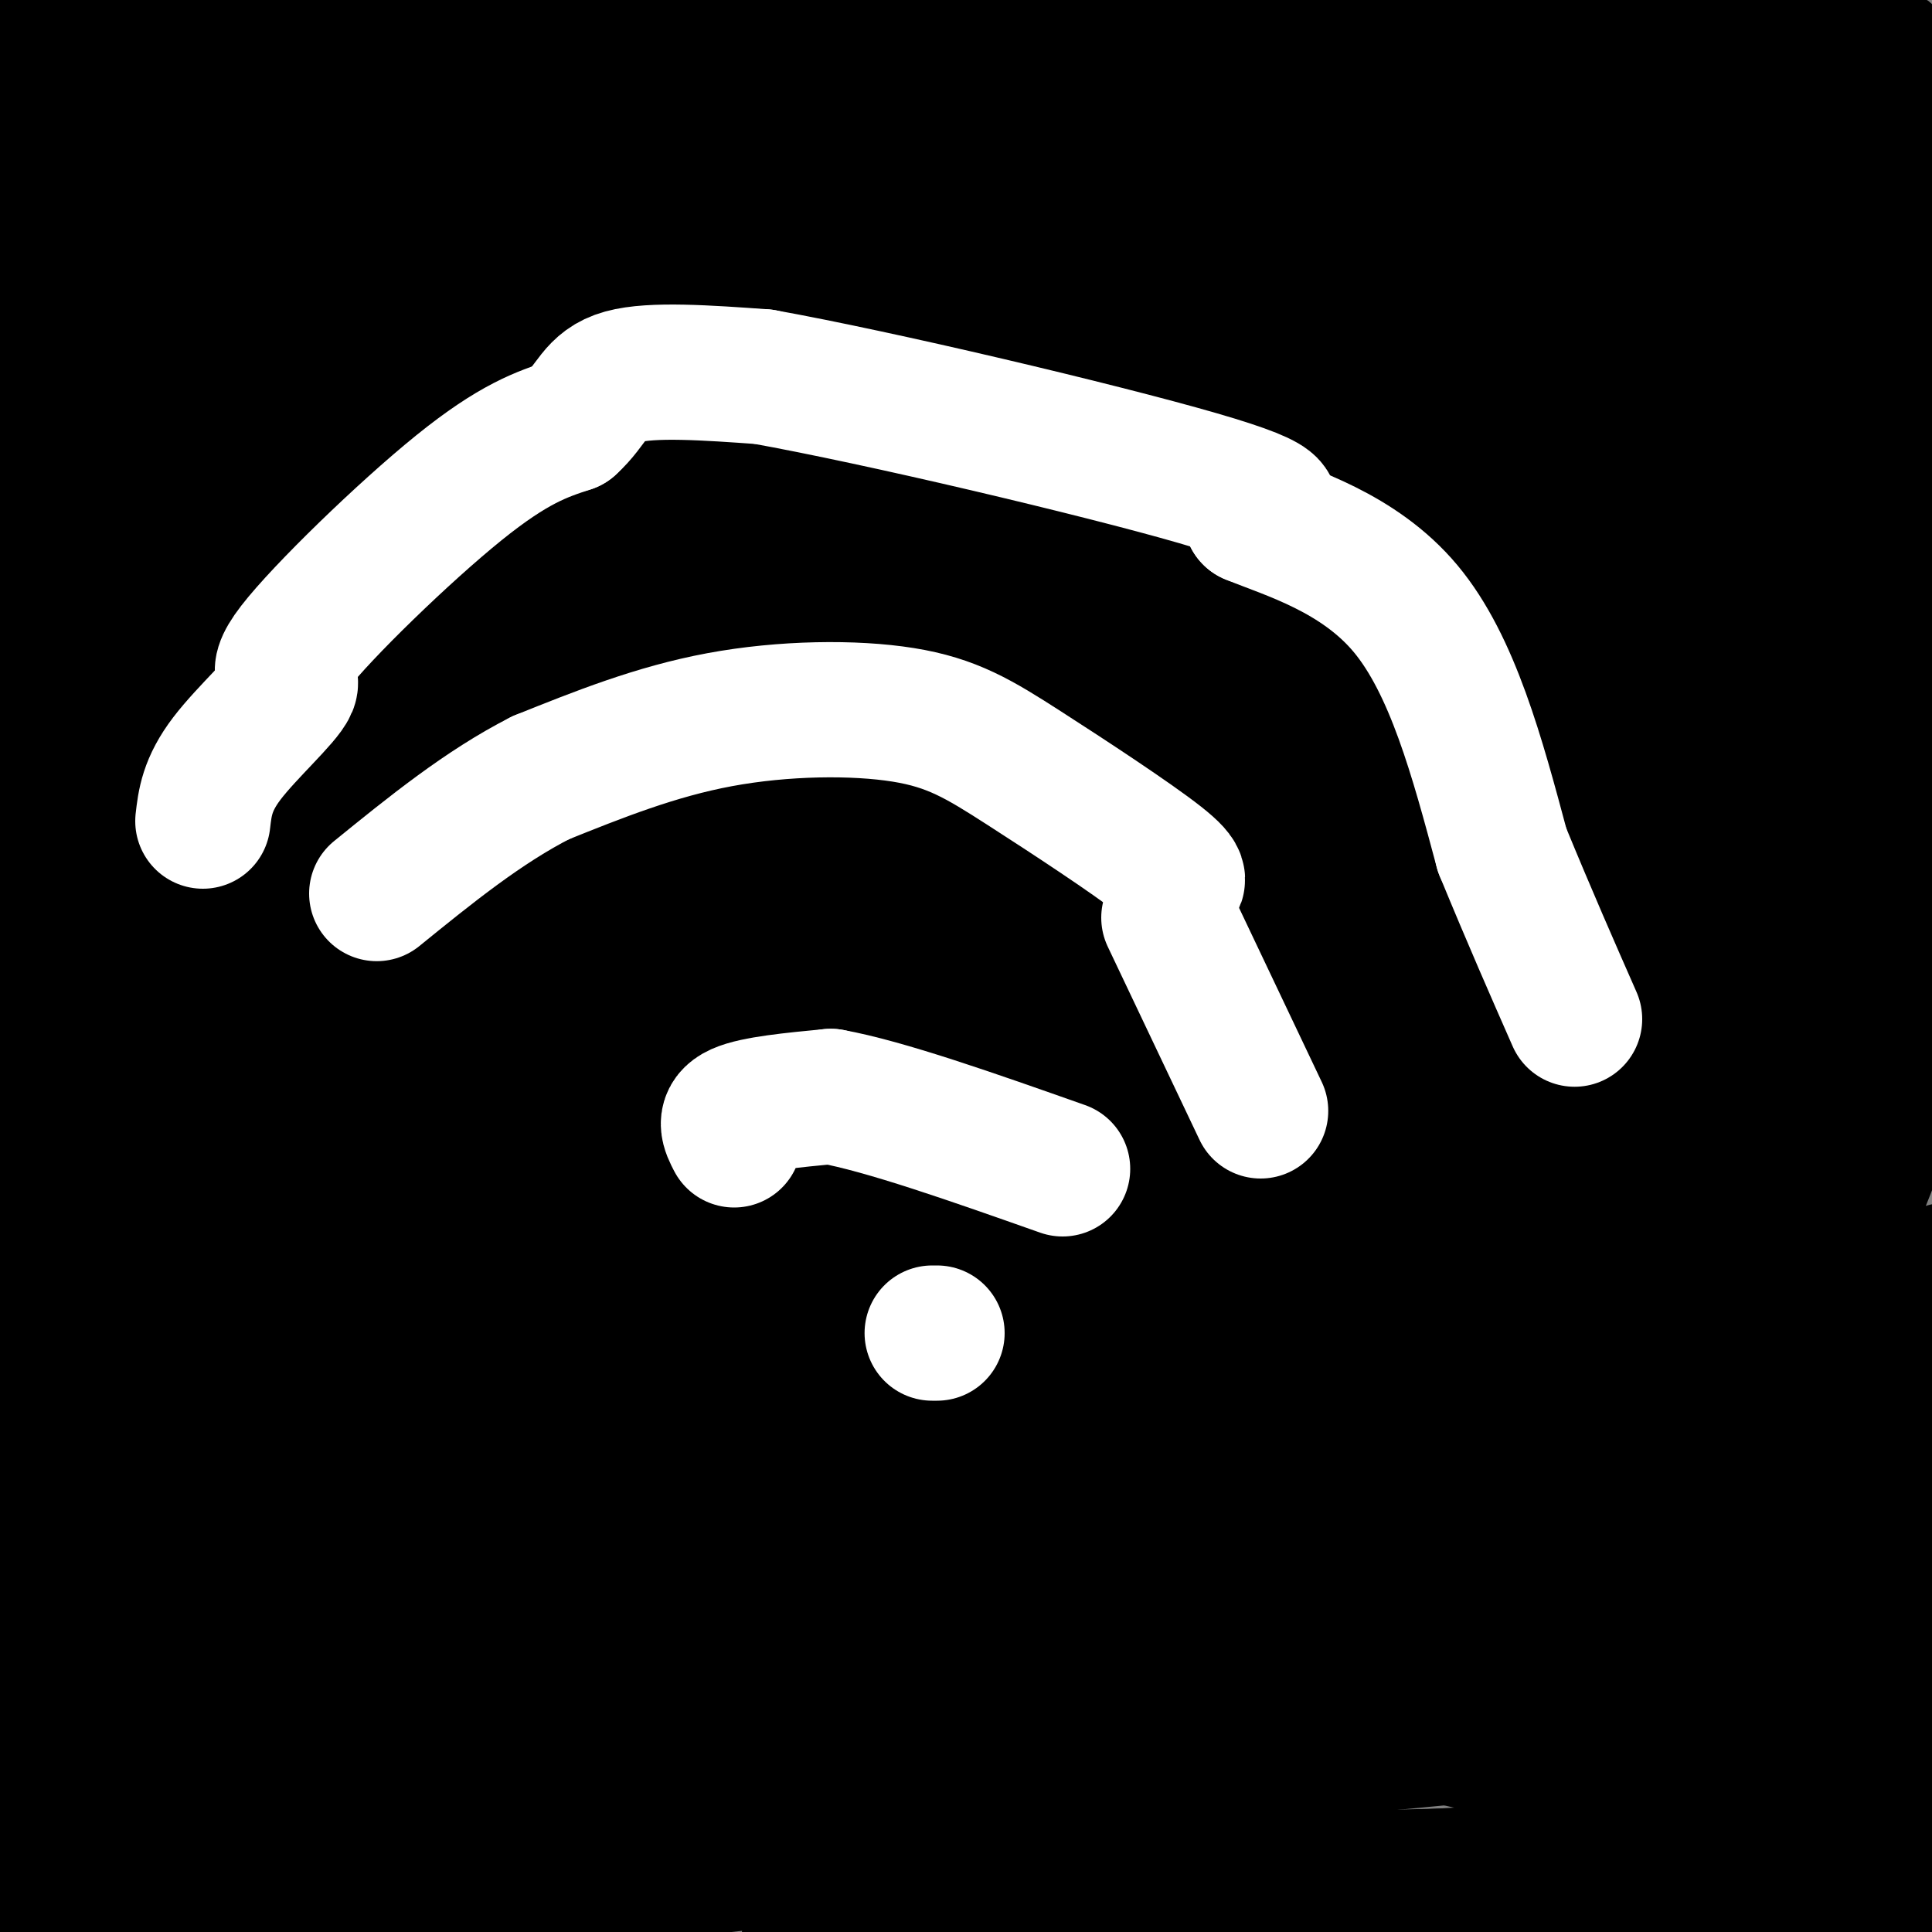
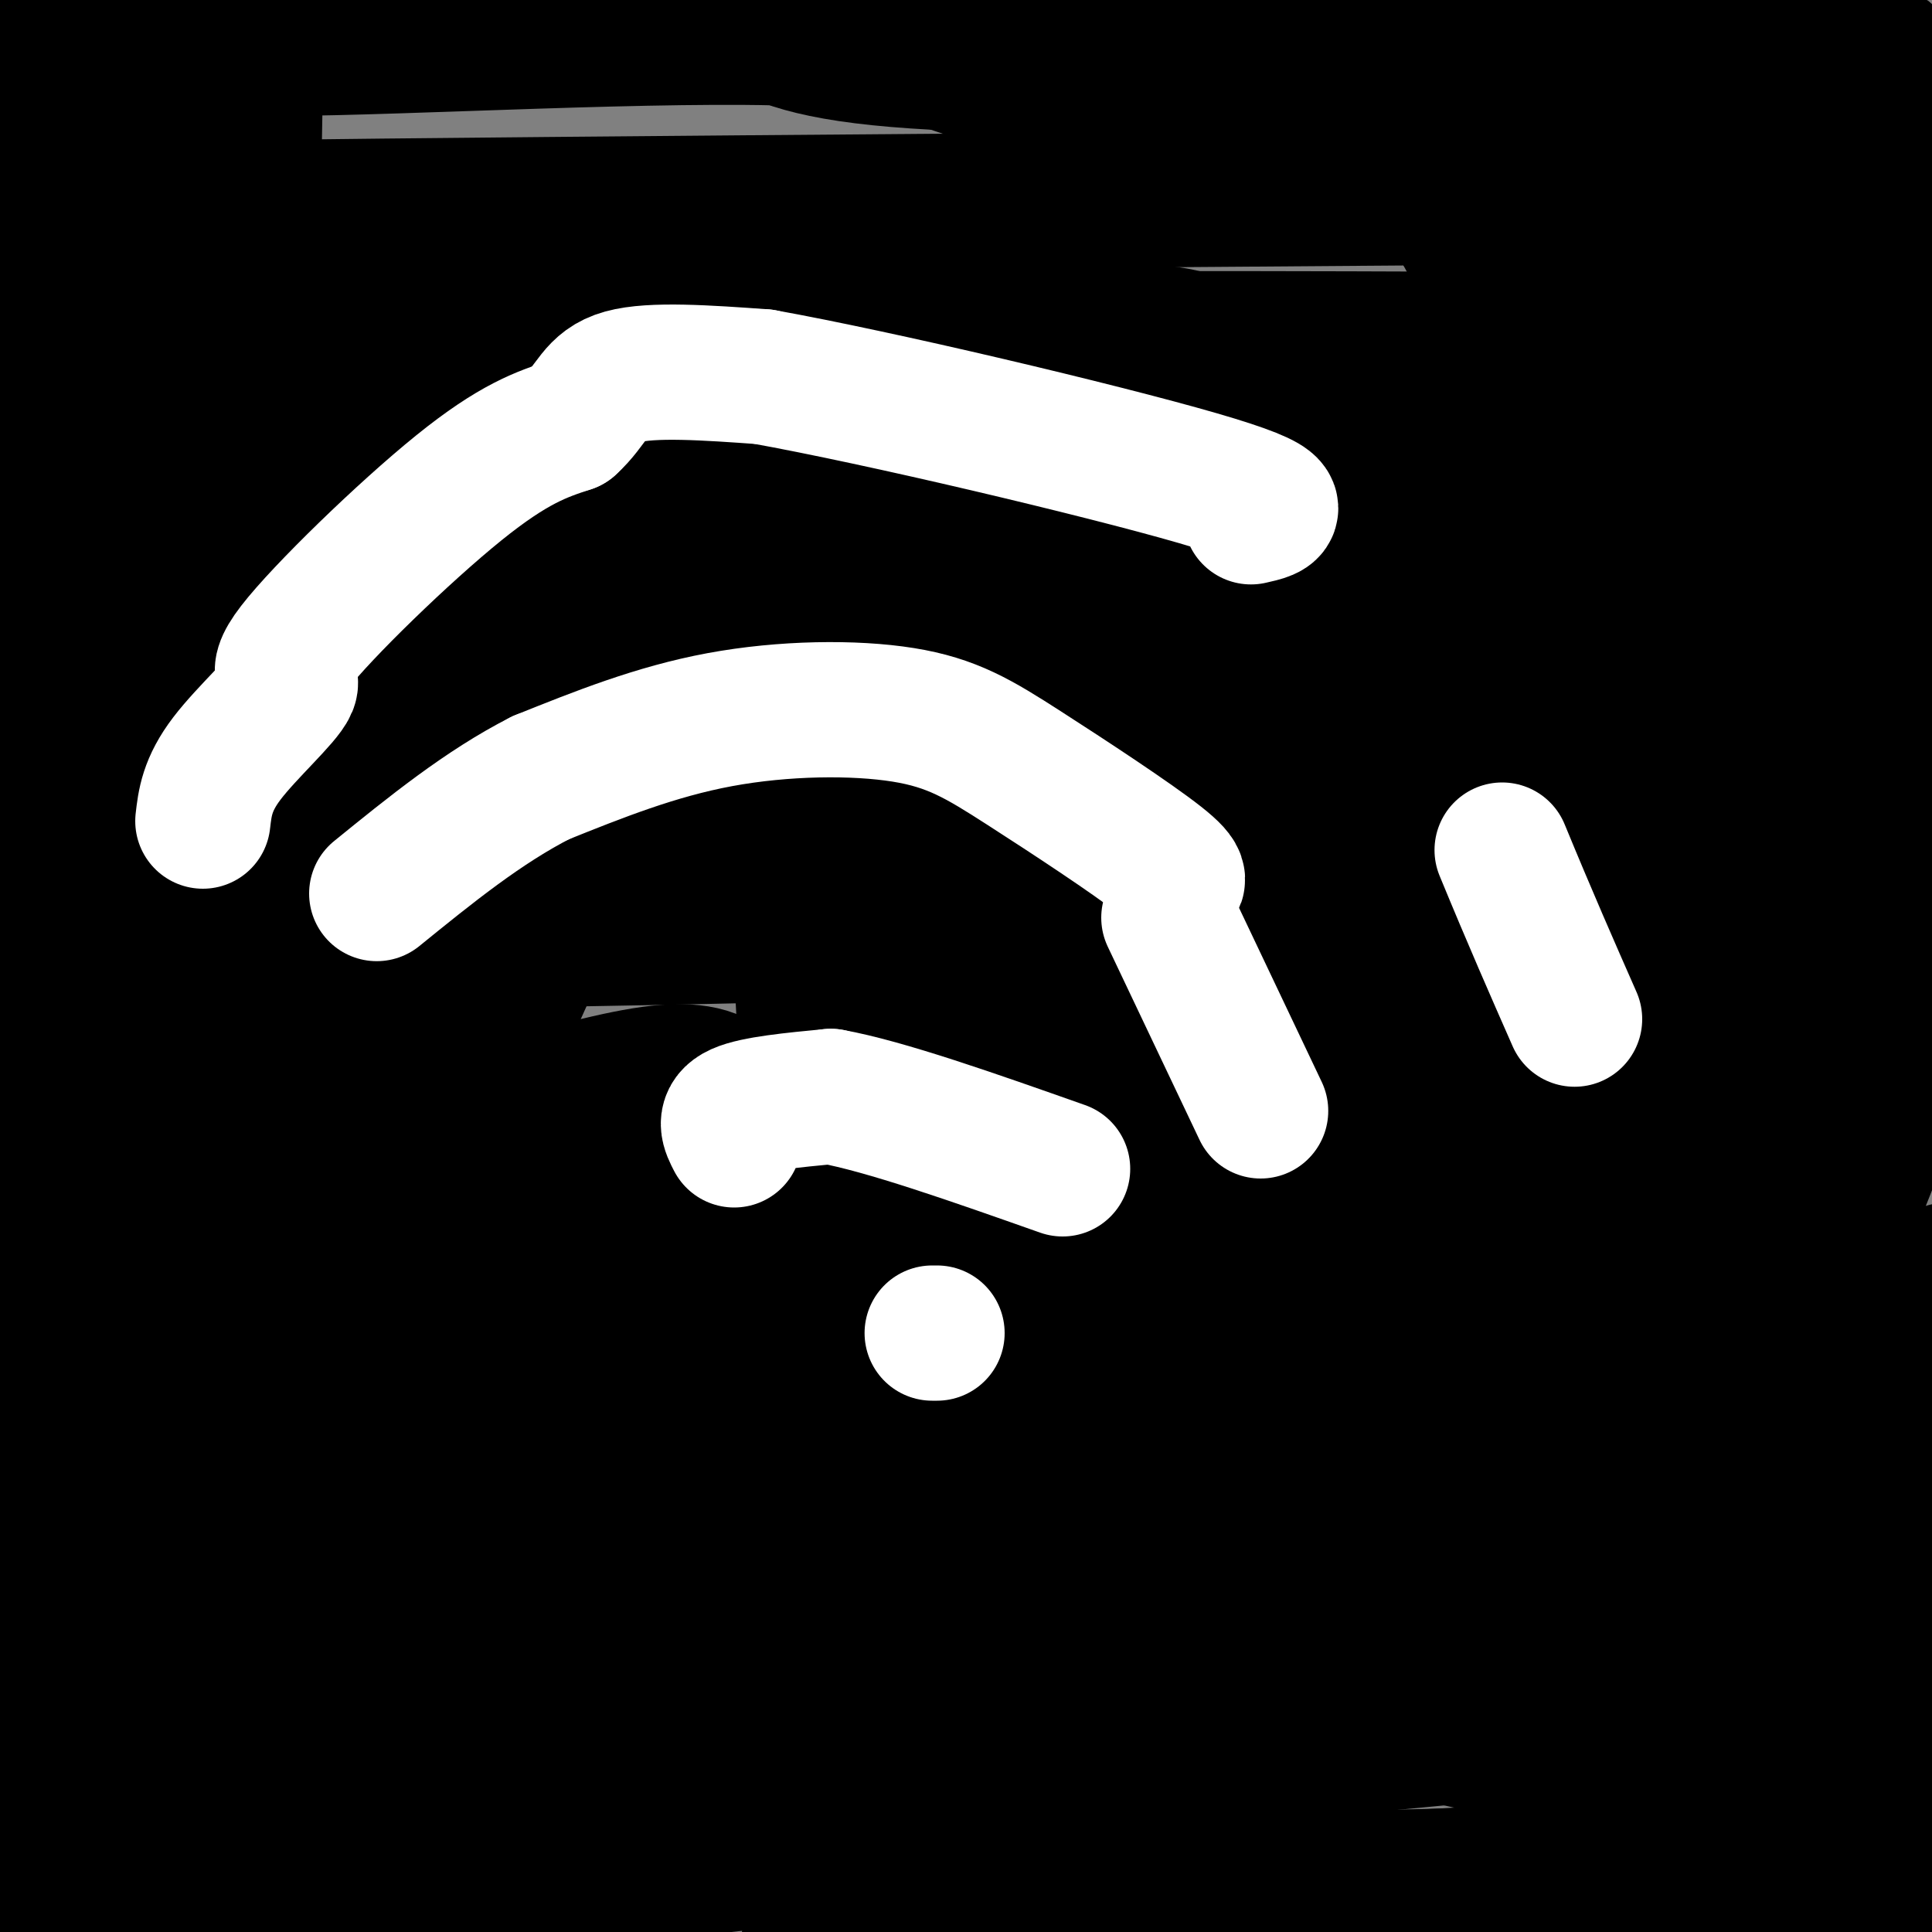
<svg xmlns="http://www.w3.org/2000/svg" viewBox="0 0 400 400" version="1.1">
  <rect x="0" y="0" width="400" height="400" fill="#808080" stroke="none" />
  <g fill="none" stroke="#000000" stroke-width="28" stroke-linecap="round" stroke-linejoin="round">
    <path d="M112,82c19.327,-4.740 38.655,-9.481 65,-12c26.345,-2.519 59.708,-2.818 69,0c9.292,2.818 -5.485,8.752 -13,12c-7.515,3.248 -7.767,3.809 -35,4c-27.233,0.191 -81.447,0.013 -96,0c-14.553,-0.013 10.556,0.139 34,4c23.444,3.861 45.222,11.430 67,19" />
    <path d="M203,109c16.133,3.921 22.965,4.224 12,4c-10.965,-0.224 -39.728,-0.974 -64,1c-24.272,1.974 -44.052,6.674 -52,9c-7.948,2.326 -4.063,2.280 2,4c6.063,1.720 14.304,5.206 21,7c6.696,1.794 11.848,1.897 17,2" />
    <path d="M242,141c26.476,0.036 52.952,0.071 65,0c12.048,-0.071 9.667,-0.250 0,3c-9.667,3.250 -26.619,9.929 -50,15c-23.381,5.071 -53.190,8.536 -83,12" />
    <path d="M221,139c-45.701,2.721 -91.402,5.441 -87,6c4.402,0.559 58.906,-1.044 82,0c23.094,1.044 14.778,4.733 4,4c-10.778,-0.733 -24.017,-5.890 -53,-8c-28.983,-2.110 -73.709,-1.174 -92,0c-18.291,1.174 -10.145,2.587 -2,4" />
    <path d="M73,145c8.038,2.085 29.131,5.297 53,0c23.869,-5.297 50.512,-19.102 84,-24c33.488,-4.898 73.822,-0.890 34,1c-39.822,1.890 -159.798,1.663 -188,2c-28.202,0.337 35.371,1.239 81,0c45.629,-1.239 73.315,-4.620 101,-8" />
    <path d="M238,116c19.194,-1.575 16.677,-1.514 30,0c13.323,1.514 42.484,4.480 16,5c-26.484,0.520 -108.614,-1.407 -185,-2c-76.386,-0.593 -147.027,0.148 -88,-8c59.027,-8.148 247.722,-25.185 329,-32c81.278,-6.815 55.139,-3.407 29,0" />
    <path d="M369,79c17.651,-0.966 47.279,-3.380 1,-4c-46.279,-0.620 -168.467,0.556 -240,0c-71.533,-0.556 -92.413,-2.842 -28,-4c64.413,-1.158 214.118,-1.188 273,0c58.882,1.188 26.941,3.594 -5,6" />
    <path d="M370,77c-27.610,7.456 -94.136,23.097 -142,33c-47.864,9.903 -77.067,14.067 -108,17c-30.933,2.933 -63.597,4.636 -12,5c51.597,0.364 187.456,-0.610 253,-2c65.544,-1.390 60.772,-3.195 56,-5" />
    <path d="M391,125c-127.564,0.051 -255.128,0.103 -318,3c-62.872,2.897 -61.051,8.641 -58,9c3.051,0.359 7.333,-4.667 32,-14c24.667,-9.333 69.718,-22.974 142,-33c72.282,-10.026 171.795,-16.436 209,-17c37.205,-0.564 12.103,4.718 -13,10" />
    <path d="M385,83c-7.958,5.087 -21.352,12.804 -70,16c-48.648,3.196 -132.550,1.871 -166,3c-33.450,1.129 -16.447,4.713 -11,7c5.447,2.287 -0.661,3.279 0,8c0.661,4.721 8.092,13.171 15,18c6.908,4.829 13.295,6.037 20,9c6.705,2.963 13.728,7.682 12,11c-1.728,3.318 -12.208,5.234 -20,6c-7.792,0.766 -12.896,0.383 -18,0" />
    <path d="M147,161c-19.869,-0.832 -60.542,-2.913 -60,0c0.542,2.913 42.300,10.819 97,14c54.700,3.181 122.342,1.636 142,3c19.658,1.364 -8.669,5.636 -68,9c-59.331,3.364 -149.666,5.818 -185,7c-35.334,1.182 -15.667,1.091 4,1" />
    <path d="M77,195c38.494,-0.429 132.728,-2.001 186,-5c53.272,-2.999 65.583,-7.425 79,-10c13.417,-2.575 27.940,-3.298 11,3c-16.940,6.298 -65.345,19.616 -83,28c-17.655,8.384 -4.561,11.834 -60,15c-55.439,3.166 -179.411,6.047 -180,5c-0.589,-1.047 122.206,-6.024 245,-11" />
    <path d="M275,220c49.616,-2.925 51.158,-4.739 53,-4c1.842,0.739 3.986,4.029 -9,10c-12.986,5.971 -41.102,14.621 -84,23c-42.898,8.379 -100.578,16.485 -134,21c-33.422,4.515 -42.588,5.439 -52,3c-9.412,-2.439 -19.072,-8.239 -20,-13c-0.928,-4.761 6.875,-8.482 8,-11c1.125,-2.518 -4.428,-3.832 45,-11c49.428,-7.168 153.837,-20.191 217,-27c63.163,-6.809 85.082,-7.405 107,-8" />
    <path d="M371,222c-14.733,3.556 -29.467,7.111 -50,10c-20.533,2.889 -46.867,5.111 -102,6c-55.133,0.889 -139.067,0.444 -223,0" />
    <path d="M8,232c100.074,-1.522 200.147,-3.045 237,0c36.853,3.045 10.485,10.656 -21,18c-31.485,7.344 -68.086,14.421 -93,19c-24.914,4.579 -38.142,6.660 -55,8c-16.858,1.340 -37.346,1.938 -50,2c-12.654,0.062 -17.472,-0.411 -21,-2c-3.528,-1.589 -5.764,-4.295 -8,-7" />
    <path d="M19,235c76.045,-1.674 152.090,-3.347 189,0c36.910,3.347 34.686,11.716 34,16c-0.686,4.284 0.165,4.484 1,6c0.835,1.516 1.653,4.347 -8,5c-9.653,0.653 -29.778,-0.871 -43,-4c-13.222,-3.129 -19.540,-7.863 -25,-11c-5.460,-3.137 -10.061,-4.676 -12,-8c-1.939,-3.324 -1.214,-8.433 -3,-12c-1.786,-3.567 -6.082,-5.590 -14,-5c-7.918,0.590 -19.459,3.795 -31,7" />
    <path d="M56,120c1.275,63.704 2.550,127.408 2,155c-0.550,27.592 -2.924,19.072 -4,-20c-1.076,-39.072 -0.852,-108.696 0,-144c0.852,-35.304 2.334,-36.286 5,-40c2.666,-3.714 6.515,-10.158 9,5c2.485,15.158 3.604,51.919 0,94c-3.604,42.081 -11.932,89.483 -15,51c-3.068,-38.483 -0.877,-162.852 0,-212c0.877,-49.148 0.438,-23.074 0,3" />
    <path d="M53,12c-1.736,28.504 -6.078,98.262 -12,153c-5.922,54.738 -13.426,94.454 -17,97c-3.574,2.546 -3.220,-32.079 0,-73c3.220,-40.921 9.305,-88.139 8,-83c-1.305,5.139 -9.999,62.635 -13,100c-3.001,37.365 -0.308,54.598 0,54c0.308,-0.598 -1.769,-19.028 0,-56c1.769,-36.972 7.385,-92.486 13,-148" />
    <path d="M32,56c-1.041,-13.813 -10.145,25.654 -13,40c-2.855,14.346 0.539,3.570 -5,36c-5.539,32.430 -20.010,108.067 0,100c20.010,-8.067 74.502,-99.837 99,-140c24.498,-40.163 19.002,-28.719 22,-24c2.998,4.719 14.489,2.714 21,0c6.511,-2.714 8.041,-6.135 16,25c7.959,31.135 22.348,96.828 29,129c6.652,32.172 5.566,30.824 5,40c-0.566,9.176 -0.613,28.876 -2,37c-1.387,8.124 -4.115,4.671 -6,5c-1.885,0.329 -2.928,4.439 -7,0c-4.072,-4.439 -11.173,-17.426 -15,-20c-3.827,-2.574 -4.379,5.265 -6,-16c-1.621,-21.265 -4.310,-71.632 -7,-122" />
    <path d="M163,146c-1.674,-35.909 -2.359,-64.683 0,-79c2.359,-14.317 7.762,-14.177 -11,34c-18.762,48.177 -61.690,144.392 -81,181c-19.310,36.608 -15.001,13.611 2,-26c17.001,-39.611 46.694,-95.835 57,-117c10.306,-21.165 1.224,-7.271 -4,-1c-5.224,6.271 -6.592,4.918 -9,7c-2.408,2.082 -5.856,7.597 -11,22c-5.144,14.403 -11.983,37.692 -15,51c-3.017,13.308 -2.213,16.635 0,13c2.213,-3.635 5.836,-14.231 13,-25c7.164,-10.769 17.869,-21.711 22,-29c4.131,-7.289 1.689,-10.924 4,-16c2.311,-5.076 9.375,-11.593 13,-17c3.625,-5.407 3.813,-9.703 4,-14" />
    <path d="M147,130c-0.218,-2.851 -2.763,-2.977 -17,9c-14.237,11.977 -40.165,36.058 -51,52c-10.835,15.942 -6.576,23.747 -6,13c0.576,-10.747 -2.533,-40.045 -1,-50c1.533,-9.955 7.706,-0.565 11,0c3.294,0.565 3.709,-7.694 23,2c19.291,9.694 57.460,37.341 77,49c19.540,11.659 20.453,7.331 24,6c3.547,-1.331 9.728,0.334 14,0c4.272,-0.334 6.636,-2.667 9,-5" />
-     <path d="M230,206c2.348,-2.630 3.719,-6.704 1,-6c-2.719,0.704 -9.527,6.185 -38,8c-28.473,1.815 -78.610,-0.035 -96,0c-17.390,0.035 -2.033,1.954 -1,3c1.033,1.046 -12.259,1.218 20,1c32.259,-0.218 110.069,-0.826 139,0c28.931,0.826 8.981,3.087 4,4c-4.981,0.913 5.005,0.476 0,3c-5.005,2.524 -25.001,8.007 -45,13c-19.999,4.993 -39.999,9.497 -60,14" />
    <path d="M154,246c-25.320,7.515 -58.619,19.303 -74,24c-15.381,4.697 -12.843,2.303 -12,0c0.843,-2.303 -0.008,-4.516 18,-7c18.008,-2.484 54.875,-5.240 103,-14c48.125,-8.760 107.508,-23.523 88,-21c-19.508,2.523 -117.906,22.333 -169,30c-51.094,7.667 -54.884,3.191 -57,2c-2.116,-1.191 -2.558,0.905 -3,3" />
    <path d="M48,263c-2.875,1.238 -8.561,2.833 2,8c10.561,5.167 37.370,13.905 44,18c6.630,4.095 -6.918,3.548 26,4c32.918,0.452 112.304,1.903 145,2c32.696,0.097 18.703,-1.161 19,-4c0.297,-2.839 14.884,-7.258 20,-11c5.116,-3.742 0.760,-6.807 -23,-8c-23.760,-1.193 -66.925,-0.516 -97,0c-30.075,0.516 -47.059,0.870 -60,3c-12.941,2.130 -21.840,6.037 -43,8c-21.160,1.963 -54.580,1.981 -88,2" />
    <path d="M7,299c99.010,-0.373 198.021,-0.745 237,0c38.979,0.745 17.928,2.609 30,-4c12.072,-6.609 57.267,-21.689 78,-27c20.733,-5.311 17.005,-0.853 21,0c3.995,0.853 15.713,-1.899 -31,-3c-46.713,-1.101 -151.856,-0.550 -257,0" />
    <path d="M85,265c-62.455,-0.211 -90.091,-0.737 -11,0c79.091,0.737 264.911,2.739 319,3c54.089,0.261 -23.554,-1.219 -53,-1c-29.446,0.219 -10.697,2.136 -14,-5c-3.303,-7.136 -28.658,-23.325 -44,-32c-15.342,-8.675 -20.671,-9.838 -26,-11" />
    <path d="M256,219c-7.894,-3.953 -14.628,-8.335 -19,-14c-4.372,-5.665 -6.380,-12.613 0,-20c6.380,-7.387 21.150,-15.214 28,-19c6.850,-3.786 5.782,-3.531 19,-5c13.218,-1.469 40.724,-4.663 54,-4c13.276,0.663 12.324,5.181 13,-8c0.676,-13.181 2.982,-44.061 5,-14c2.018,30.061 3.748,121.063 1,155c-2.748,33.937 -9.974,10.808 -14,5c-4.026,-5.808 -4.853,5.706 -5,-9c-0.147,-14.706 0.387,-55.630 3,-84c2.613,-28.370 7.307,-44.185 12,-60" />
-     <path d="M353,142c4.643,-16.155 10.250,-26.542 14,-34c3.750,-7.458 5.643,-11.988 12,2c6.357,13.988 17.179,46.494 28,79" />
    <path d="M403,263c-1.479,3.969 -2.957,7.938 -5,10c-2.043,2.062 -4.650,2.217 -10,0c-5.350,-2.217 -13.442,-6.807 -17,-11c-3.558,-4.193 -2.582,-7.991 -4,-19c-1.418,-11.009 -5.229,-29.230 -7,-55c-1.771,-25.770 -1.503,-59.089 0,-77c1.503,-17.911 4.242,-20.415 8,-20c3.758,0.415 8.536,3.748 10,0c1.464,-3.748 -0.387,-14.578 3,4c3.387,18.578 12.013,66.564 17,87c4.987,20.436 6.337,13.323 0,30c-6.337,16.677 -20.360,57.144 -26,58c-5.640,0.856 -2.897,-37.898 -1,-60c1.897,-22.102 2.949,-27.551 4,-33" />
    <path d="M375,177c0.412,-37.881 -0.556,-116.082 0,-86c0.556,30.082 2.638,168.447 0,223c-2.638,54.553 -9.996,25.292 -16,14c-6.004,-11.292 -10.655,-4.617 -14,-1c-3.345,3.617 -5.384,4.176 -5,-6c0.384,-10.176 3.192,-31.088 6,-52" />
    <path d="M346,269c6.717,-29.319 20.510,-76.617 26,-51c5.490,25.617 2.675,124.149 0,165c-2.675,40.851 -5.212,24.022 -5,17c0.212,-7.022 3.172,-4.237 6,-19c2.828,-14.763 5.522,-47.075 6,-69c0.478,-21.925 -1.261,-33.462 -3,-45" />
    <path d="M376,267c-0.797,-11.439 -1.288,-17.536 -2,-2c-0.712,15.536 -1.644,52.704 0,65c1.644,12.296 5.863,-0.282 7,-8c1.137,-7.718 -0.809,-10.578 0,-19c0.809,-8.422 4.374,-22.406 7,-25c2.626,-2.594 4.313,6.203 6,15" />
    <path d="M394,293c3.279,12.828 8.477,37.400 11,51c2.523,13.600 2.372,16.230 0,22c-2.372,5.770 -6.966,14.681 -10,21c-3.034,6.319 -4.509,10.048 -5,-5c-0.491,-15.048 0.003,-48.871 0,-50c-0.003,-1.129 -0.501,30.435 -1,62" />
    <path d="M389,394c-3.234,9.964 -10.820,3.873 -18,0c-7.180,-3.873 -13.953,-5.529 -26,-18c-12.047,-12.471 -29.369,-35.756 -39,-48c-9.631,-12.244 -11.572,-13.447 -25,-16c-13.428,-2.553 -38.341,-6.458 -57,-2c-18.659,4.458 -31.062,17.277 -67,22c-35.938,4.723 -95.411,1.349 -86,0c9.411,-1.349 87.705,-0.675 166,0" />
    <path d="M237,332c47.905,-0.310 84.667,-1.083 116,-2c31.333,-0.917 57.238,-1.976 -7,-3c-64.238,-1.024 -218.619,-2.012 -373,-3" />
    <path d="M18,324c68.464,0.758 136.928,1.516 189,-2c52.072,-3.516 87.752,-11.307 107,-17c19.248,-5.693 22.064,-9.290 37,-11c14.936,-1.710 41.991,-1.534 47,-4c5.009,-2.466 -12.027,-7.576 -18,-10c-5.973,-2.424 -0.883,-2.164 -23,-2c-22.117,0.164 -71.440,0.232 -96,0c-24.560,-0.232 -24.356,-0.763 -51,5c-26.644,5.763 -80.135,17.821 -103,25c-22.865,7.179 -15.104,9.480 -12,12c3.104,2.520 1.552,5.260 0,8" />
    <path d="M95,328c-13.156,2.133 -46.044,3.467 8,4c54.044,0.533 195.022,0.267 336,0" />
    <path d="M370,382c-24.392,2.743 -48.783,5.485 -83,7c-34.217,1.515 -78.259,1.801 -96,0c-17.741,-1.801 -9.179,-5.690 -11,-8c-1.821,-2.310 -14.024,-3.042 -23,-5c-8.976,-1.958 -14.724,-5.143 2,-7c16.724,-1.857 55.921,-2.388 103,-6c47.079,-3.612 102.039,-10.306 157,-17" />
    <path d="M357,336c-59.490,0.440 -118.979,0.880 -144,1c-25.021,0.120 -15.572,-0.081 -10,5c5.572,5.081 7.267,15.444 2,25c-5.267,9.556 -17.495,18.303 18,21c35.495,2.697 118.713,-0.658 160,-3c41.287,-2.342 40.644,-3.671 40,-5" />
    <path d="M384,369c-12.776,1.144 -25.552,2.288 -54,-3c-28.448,-5.288 -72.568,-17.008 -90,-18c-17.432,-0.992 -8.178,8.744 -33,12c-24.822,3.256 -83.721,0.030 -107,0c-23.279,-0.030 -10.937,3.134 -21,6c-10.063,2.866 -42.532,5.433 -75,8" />
    <path d="M4,374c-14.667,1.333 -13.833,0.667 -13,0" />
    <path d="M14,369c75.084,-10.891 150.168,-21.782 189,-26c38.832,-4.218 41.411,-1.763 44,0c2.589,1.763 5.189,2.833 14,5c8.811,2.167 23.834,5.429 -20,9c-43.834,3.571 -146.524,7.449 -197,11c-50.476,3.551 -48.738,6.776 -47,10" />
    <path d="M6,396c0.000,0.000 35.000,17.000 35,17" />
    <path d="M167,404c14.202,-7.196 28.405,-14.393 41,-19c12.595,-4.607 23.583,-6.625 3,-5c-20.583,1.625 -72.738,6.893 -108,12c-35.262,5.107 -53.631,10.054 -72,15" />
    <path d="M0,402c-17.465,-1.029 -34.929,-2.059 17,-7c51.929,-4.941 173.252,-13.794 170,-16c-3.252,-2.206 -131.078,2.233 -178,1c-46.922,-1.233 -12.941,-8.140 0,-13c12.941,-4.860 4.840,-7.674 5,-11c0.160,-3.326 8.580,-7.163 17,-11" />
    <path d="M31,345c8.237,-4.017 20.331,-8.559 32,-10c11.669,-1.441 22.914,0.219 24,0c1.086,-0.219 -7.987,-2.316 -14,0c-6.013,2.316 -8.965,9.047 -15,12c-6.035,2.953 -15.153,2.130 -26,5c-10.847,2.870 -23.424,9.435 -36,16" />
    <path d="M0,366c6.325,-2.349 12.649,-4.698 16,-14c3.351,-9.302 3.728,-25.558 3,-35c-0.728,-9.442 -2.560,-12.069 -5,-23c-2.440,-10.931 -5.489,-30.167 0,-58c5.489,-27.833 19.516,-64.263 26,-86c6.484,-21.737 5.424,-28.782 3,-25c-2.424,3.782 -6.212,18.391 -10,33" />
    <path d="M33,158c-3.827,24.237 -8.394,68.328 -14,93c-5.606,24.672 -12.251,29.923 -15,53c-2.749,23.077 -1.603,63.979 -2,66c-0.397,2.021 -2.338,-34.841 0,-66c2.338,-31.159 8.954,-56.617 13,-85c4.046,-28.383 5.523,-59.692 7,-91" />
    <path d="M22,128c1.469,-24.490 1.641,-40.214 4,-53c2.359,-12.786 6.904,-22.635 9,-33c2.096,-10.365 1.742,-21.247 1,-26c-0.742,-4.753 -1.871,-3.376 -3,-2" />
    <path d="M33,14c-2.881,2.071 -8.583,8.250 -12,11c-3.417,2.750 -4.548,2.071 -5,0c-0.452,-2.071 -0.226,-5.536 0,-9" />
    <path d="M16,16c0.444,-6.778 1.556,-19.222 0,-3c-1.556,16.222 -5.778,61.111 -10,106" />
    <path d="M6,119c-1.333,-9.022 0.333,-84.578 3,-116c2.667,-31.422 6.333,-18.711 10,-6" />
-     <path d="M52,7c27.315,15.436 54.630,30.871 97,36c42.370,5.129 99.794,-0.049 129,0c29.206,0.049 30.195,5.326 23,4c-7.195,-1.326 -22.574,-9.253 -46,-14c-23.426,-4.747 -54.898,-6.314 -84,-7c-29.102,-0.686 -55.835,-0.492 -70,0c-14.165,0.492 -15.761,1.284 -21,4c-5.239,2.716 -14.119,7.358 -23,12" />
    <path d="M57,42c-21.044,2.222 -62.156,1.778 -4,1c58.156,-0.778 215.578,-1.889 373,-3" />
    <path d="M398,43c-0.261,4.133 -0.522,8.266 -6,19c-5.478,10.734 -16.172,28.070 -20,37c-3.828,8.930 -0.789,9.456 0,7c0.789,-2.456 -0.672,-7.892 2,-26c2.672,-18.108 9.478,-48.888 13,-43c3.522,5.888 3.761,48.444 4,91" />
    <path d="M391,128c0.990,-0.913 1.464,-48.697 0,-68c-1.464,-19.303 -4.865,-10.125 -13,-1c-8.135,9.125 -21.005,18.199 -35,32c-13.995,13.801 -29.114,32.331 -32,39c-2.886,6.669 6.461,1.477 13,-4c6.539,-5.477 10.269,-11.238 14,-17" />
    <path d="M338,109c9.040,-16.145 24.641,-48.009 29,-67c4.359,-18.991 -2.522,-25.109 -6,-27c-3.478,-1.891 -3.552,0.447 -3,-3c0.552,-3.447 1.731,-12.677 -4,2c-5.731,14.677 -18.373,53.261 -27,65c-8.627,11.739 -13.240,-3.365 -17,-14c-3.760,-10.635 -6.668,-16.799 -10,-21c-3.332,-4.201 -7.089,-6.439 -9,-8c-1.911,-1.561 -1.974,-2.446 -1,-3c0.974,-0.554 2.987,-0.777 5,-1" />
    <path d="M295,32c16.038,-1.475 53.632,-4.663 70,-2c16.368,2.663 11.511,11.178 10,10c-1.511,-1.178 0.324,-12.048 4,-19c3.676,-6.952 9.193,-9.986 11,-10c1.807,-0.014 -0.097,2.993 -2,6" />
    <path d="M388,17c-1.244,5.244 -3.356,15.356 -5,13c-1.644,-2.356 -2.822,-17.178 -4,-32" />
    <path d="M345,1c-27.333,4.444 -54.667,8.889 -84,11c-29.333,2.111 -60.667,1.889 -79,0c-18.333,-1.889 -23.667,-5.444 -29,-9" />
    <path d="M153,3c-9.000,-2.833 -17.000,-5.417 -25,-8" />
    <path d="M46,4c-5.726,3.036 -11.452,6.071 13,6c24.452,-0.071 79.083,-3.250 107,-2c27.917,1.250 29.119,6.929 48,10c18.881,3.071 55.440,3.536 92,4" />
    <path d="M306,22c16.294,0.550 11.029,-0.073 13,6c1.971,6.073 11.180,18.844 13,25c1.820,6.156 -3.747,5.696 -7,10c-3.253,4.304 -4.192,13.370 -44,18c-39.808,4.630 -118.487,4.823 -159,2c-40.513,-2.823 -42.861,-8.664 -48,-11c-5.139,-2.336 -13.070,-1.168 -21,0" />
    <path d="M53,72c-9.900,-0.137 -24.148,-0.480 -27,-2c-2.852,-1.520 5.694,-4.217 13,-6c7.306,-1.783 13.373,-2.652 43,-4c29.627,-1.348 82.813,-3.174 136,-5" />
    <path d="M218,55c14.500,0.833 -17.250,5.417 -49,10" />
  </g>
  <g fill="none" stroke="#ffffff" stroke-width="28" stroke-linecap="round" stroke-linejoin="round">
    <path d="M193,276c0.000,0.000 1.000,0.000 1,0" />
    <path d="M152,236c-1.167,-2.250 -2.333,-4.500 1,-6c3.333,-1.500 11.167,-2.250 19,-3" />
    <path d="M172,227c11.167,2.000 29.583,8.500 48,15" />
    <path d="M242,183c1.812,-0.284 3.624,-0.568 -2,-5c-5.624,-4.432 -18.683,-13.013 -28,-19c-9.317,-5.987 -14.893,-9.381 -25,-11c-10.107,-1.619 -24.745,-1.463 -38,1c-13.255,2.463 -25.128,7.231 -37,12" />
    <path d="M112,161c-11.833,6.000 -22.917,15.000 -34,24" />
    <path d="M242,190c0.000,0.000 19.000,40.000 19,40" />
    <path d="M42,170c0.437,-3.796 0.874,-7.592 5,-13c4.126,-5.408 11.941,-12.429 13,-15c1.059,-2.571 -4.638,-0.692 1,-8c5.638,-7.308 22.611,-23.802 34,-33c11.389,-9.198 17.195,-11.099 23,-13" />
    <path d="M118,88c4.733,-4.244 5.067,-8.356 11,-10c5.933,-1.644 17.467,-0.822 29,0" />
    <path d="M158,78c24.022,4.311 69.578,15.089 90,21c20.422,5.911 15.711,6.956 11,8" />
-     <path d="M259,107c7.933,3.244 22.267,7.356 32,19c9.733,11.644 14.867,30.822 20,50" />
    <path d="M311,176c5.833,14.167 10.417,24.583 15,35" />
  </g>
</svg>